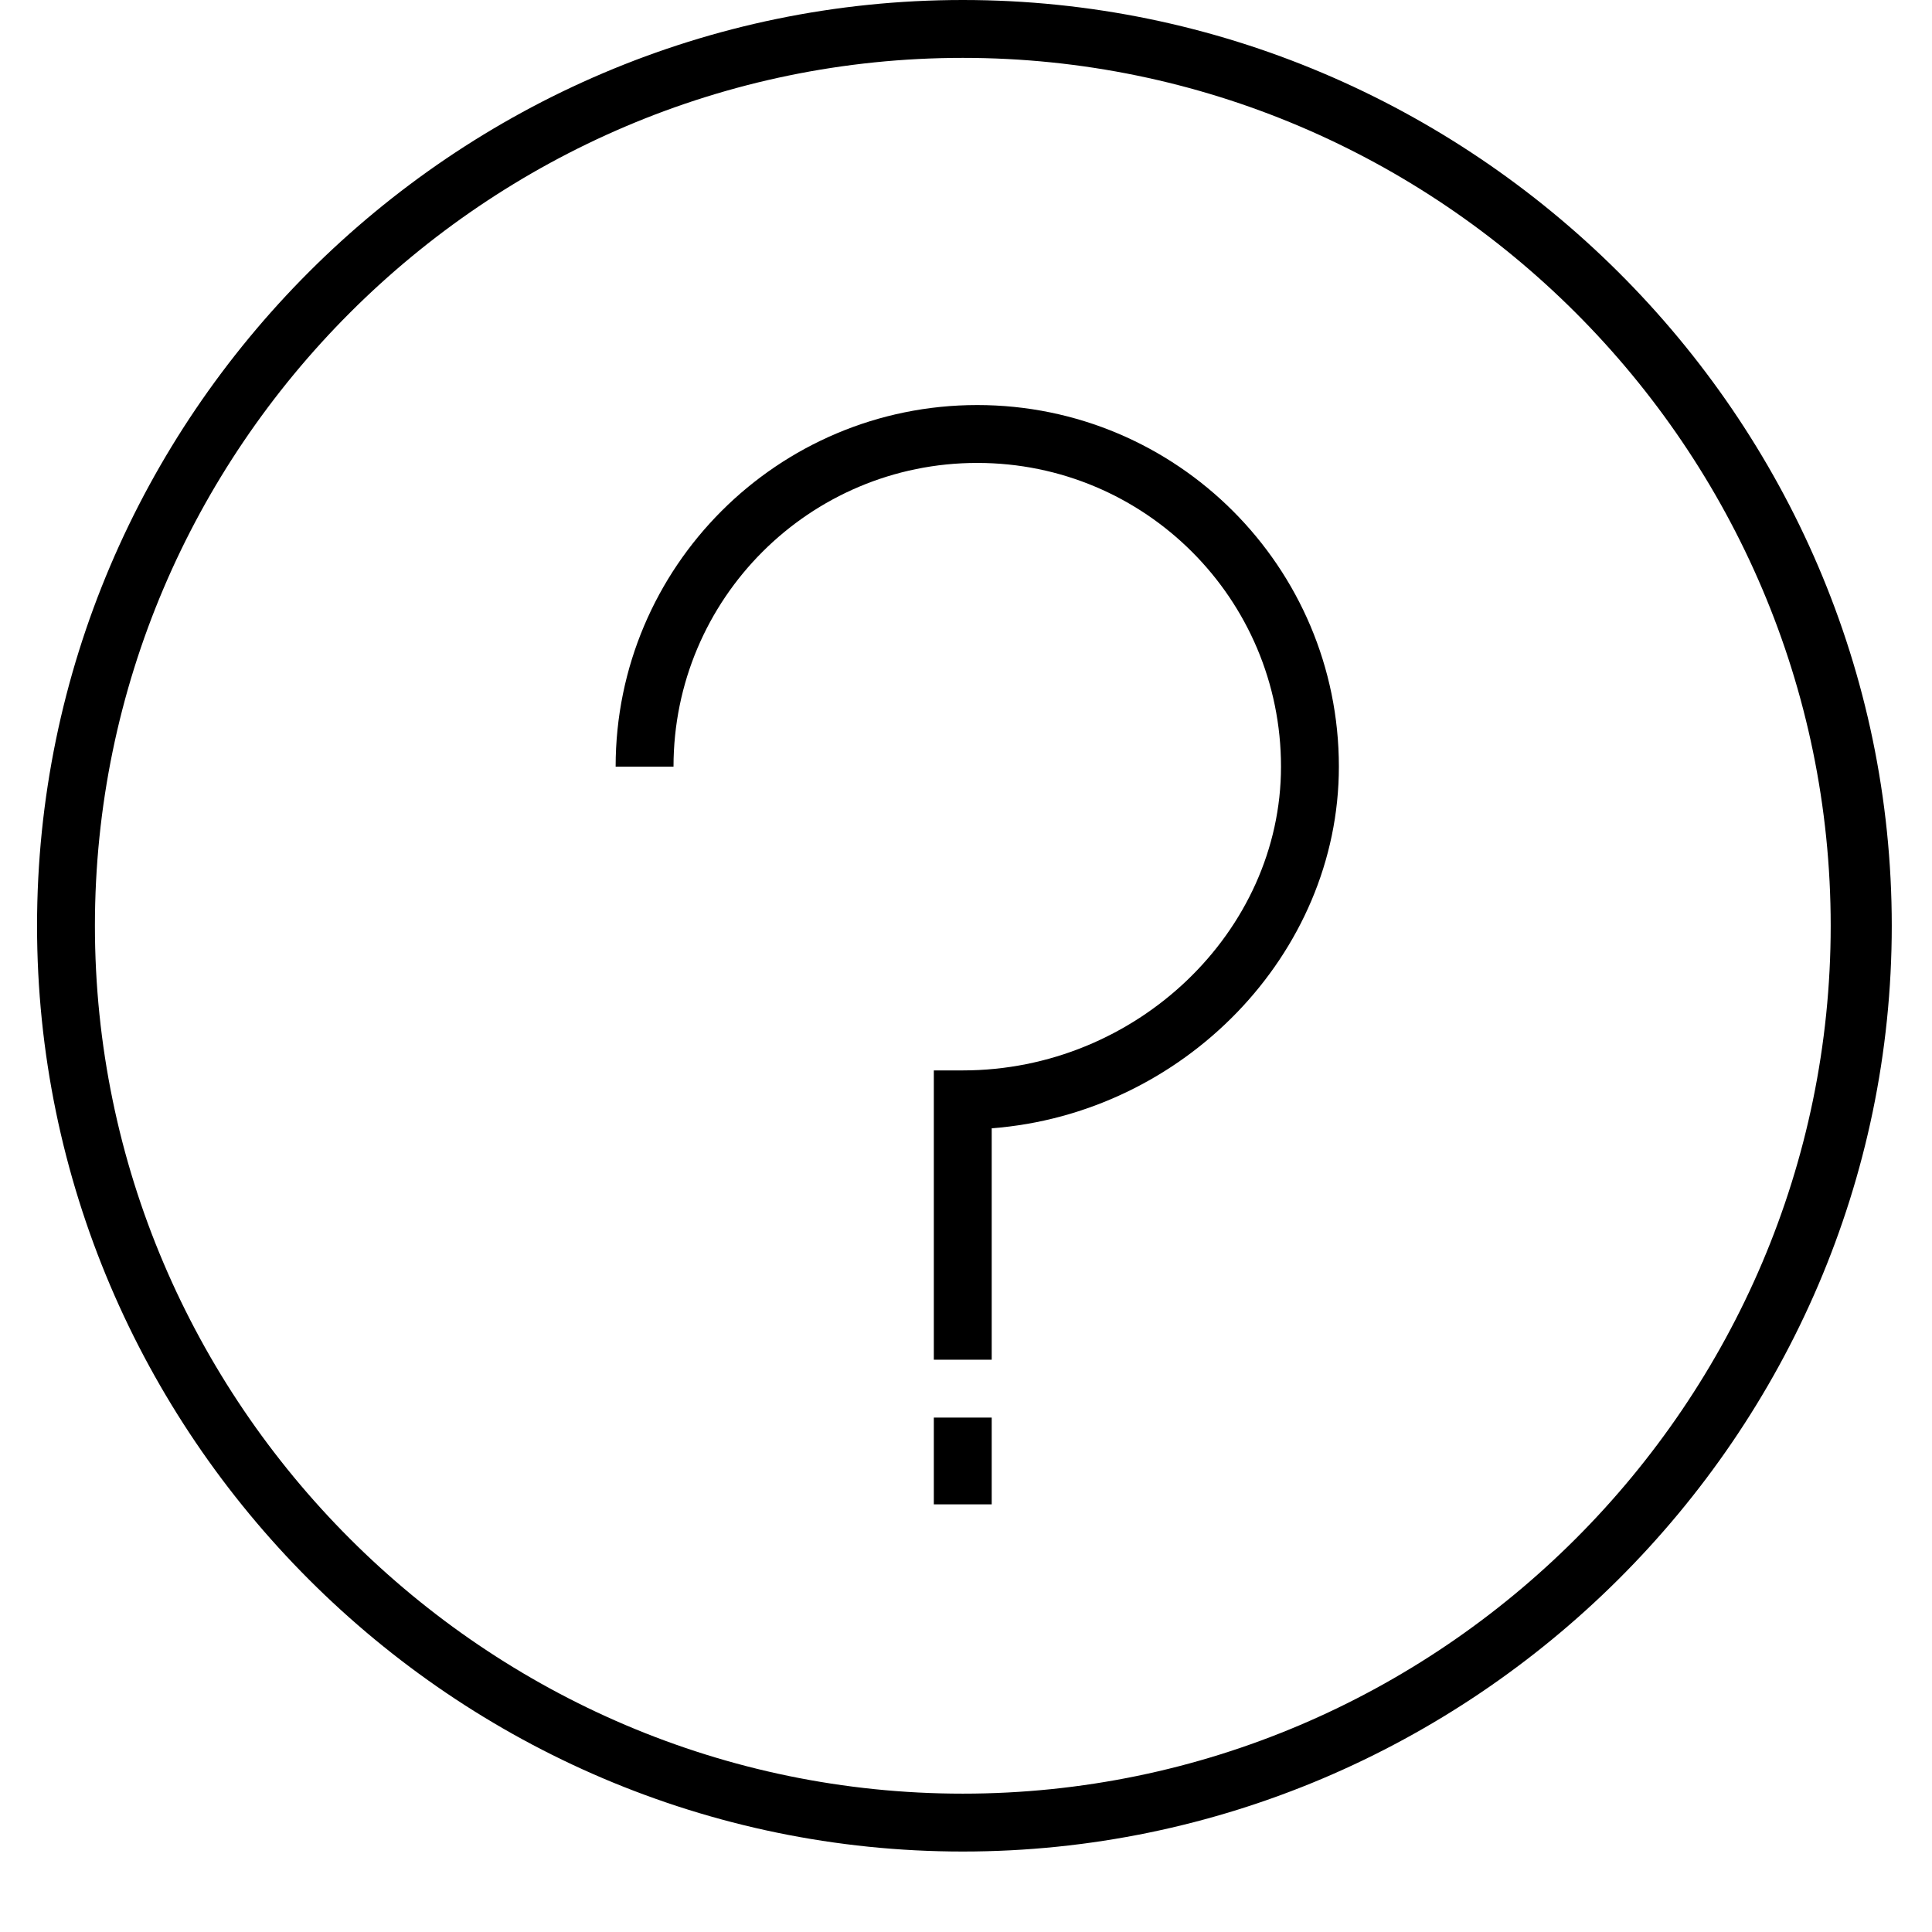
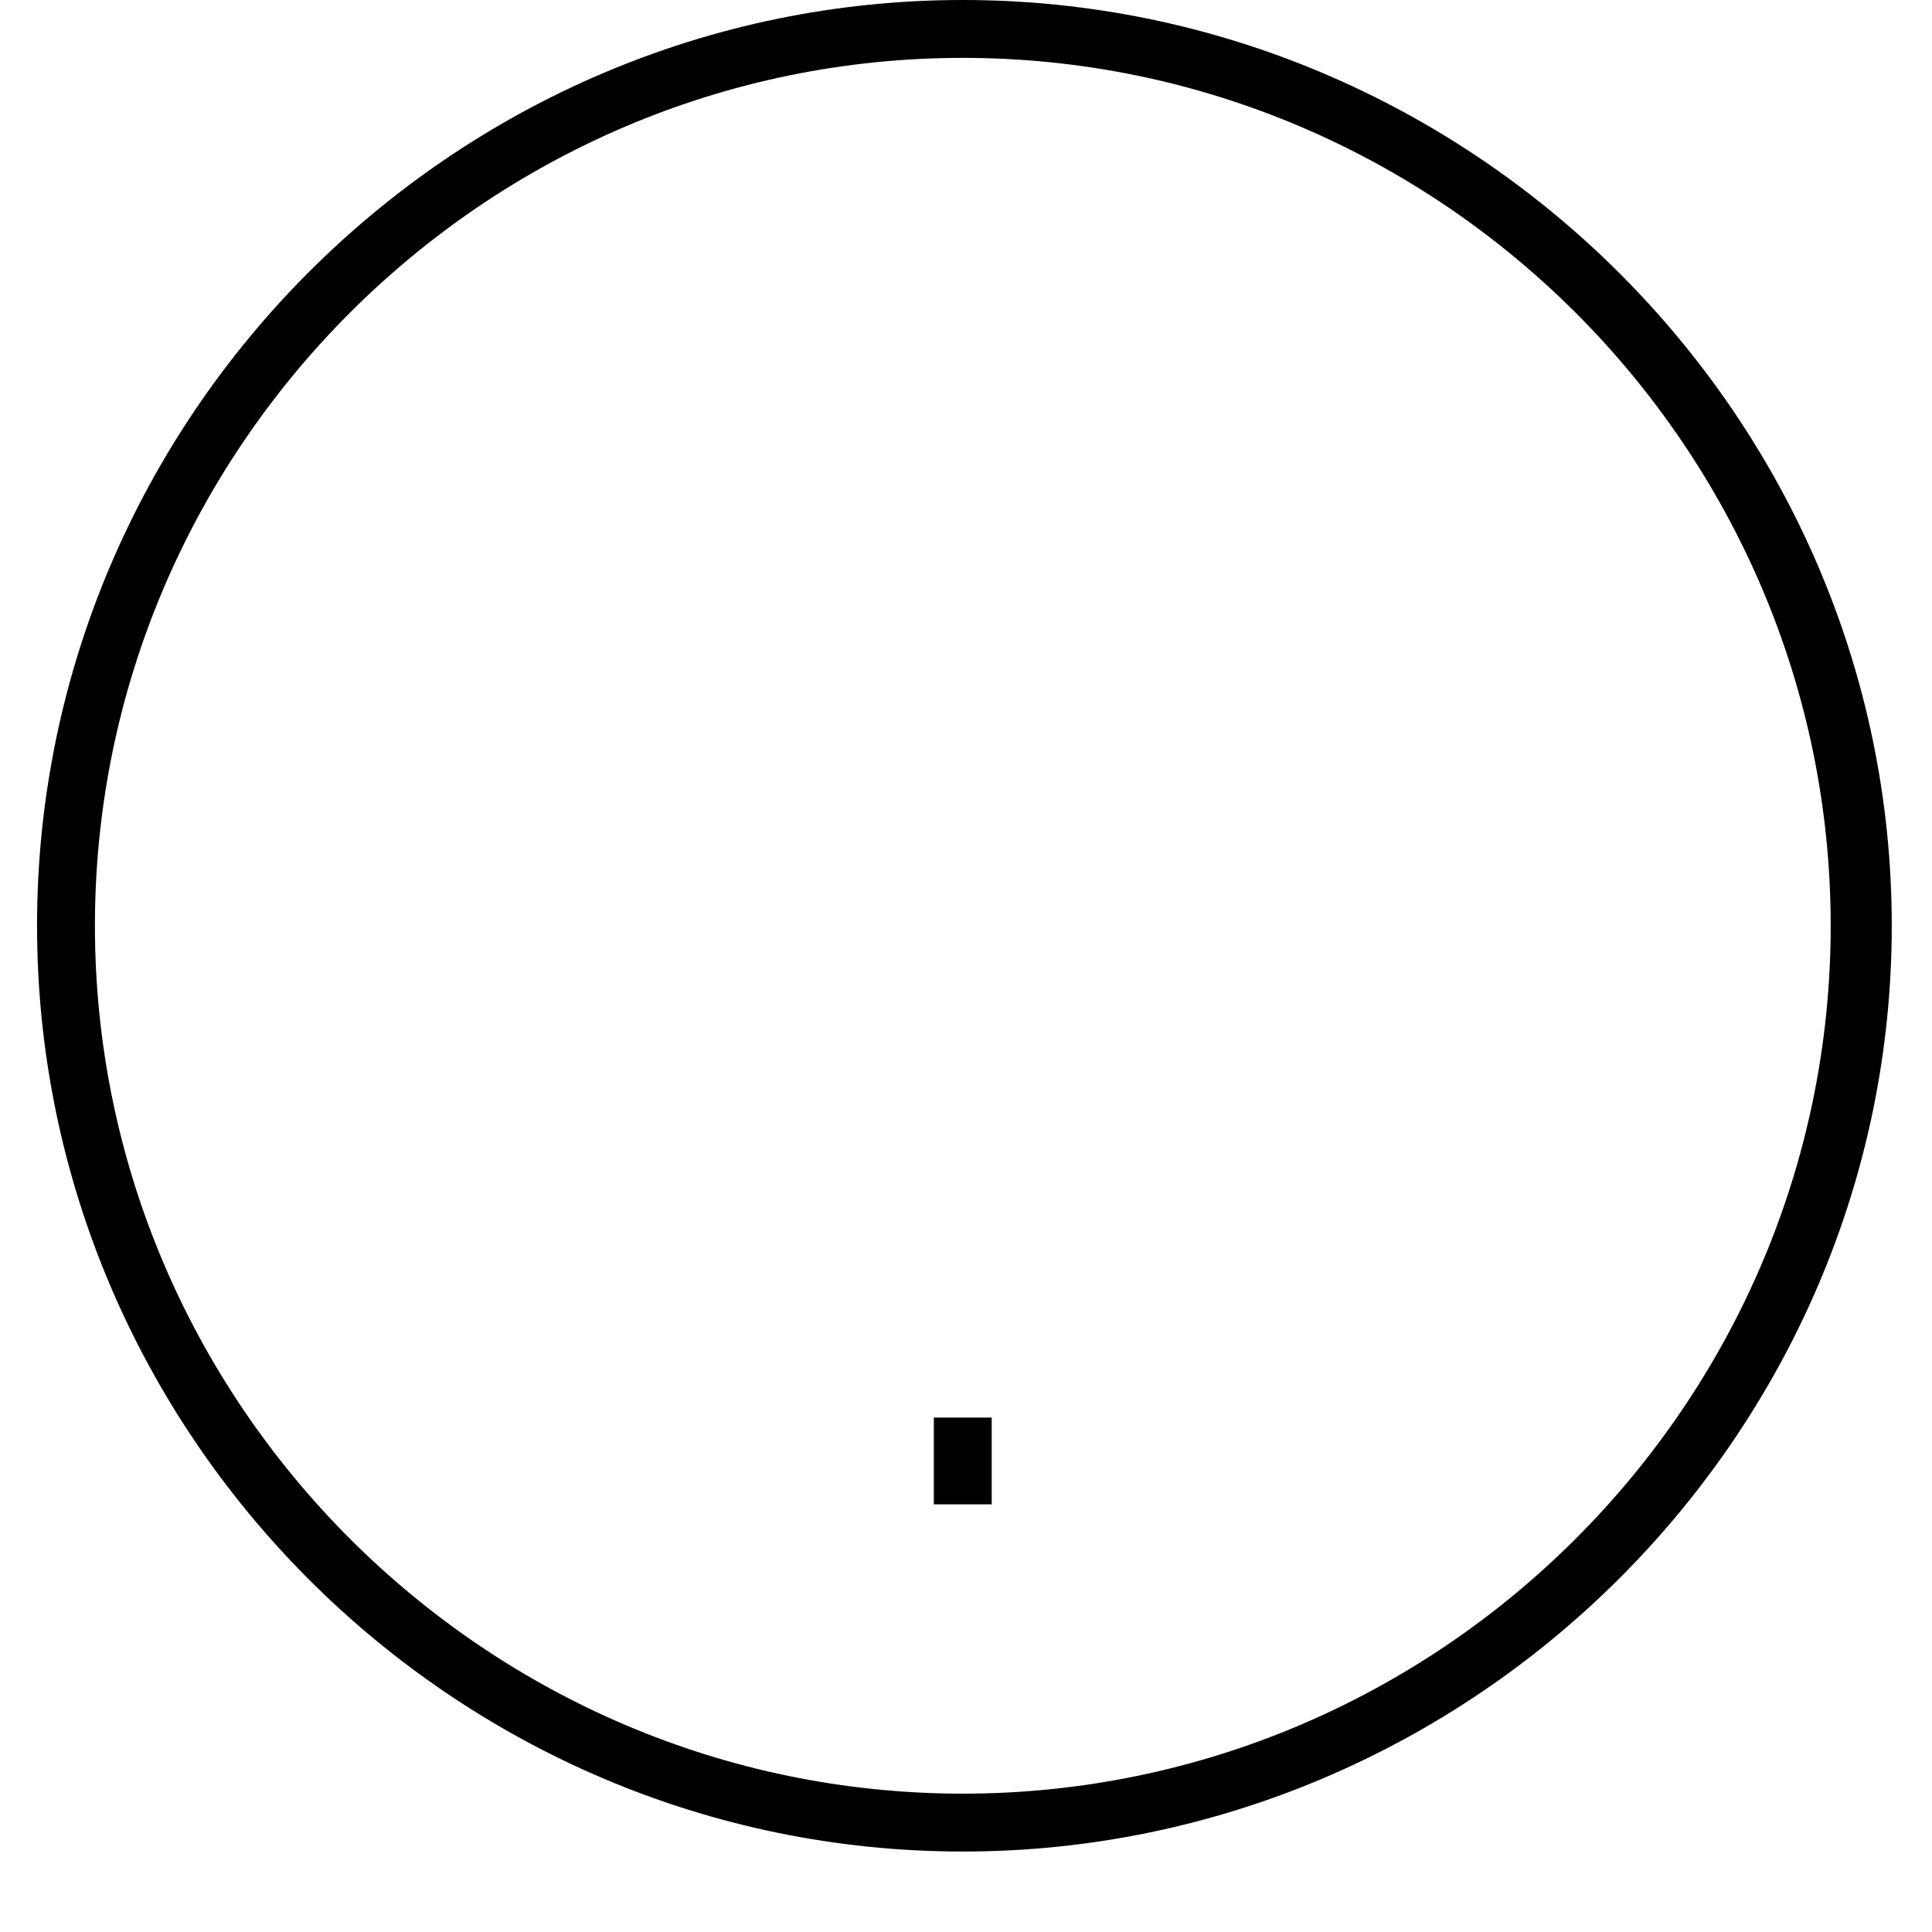
<svg xmlns="http://www.w3.org/2000/svg" fill="none" viewBox="0 0 23 23" height="23" width="23">
  <g clip-path="url(#clip0_623_1595)">
    <path fill="black" d="M11.462 22.042C17.523 22.042 22.521 17.082 22.521 11.021C22.521 4.959 17.523 0 11.462 0C5.4 0 0.441 4.959 0.441 11.021C0.441 17.082 5.4 22.042 11.462 22.042ZM11.462 0.689C17.144 0.689 21.794 5.338 21.794 11.021C21.794 16.703 17.144 21.353 11.462 21.353C5.779 21.353 1.13 16.703 1.13 11.021C1.13 5.338 5.779 0.689 11.462 0.689Z" />
-     <path fill="black" d="M11.634 5.511C13.631 5.511 15.25 7.129 15.25 9.127C15.25 11.09 13.528 12.743 11.462 12.743H11.117V16.187H11.806V13.432C14.079 13.26 15.939 11.365 15.939 9.127C15.939 6.75 14.01 4.822 11.634 4.822C9.257 4.822 7.329 6.75 7.329 9.127H8.018C8.018 7.129 9.636 5.511 11.634 5.511H11.634Z" />
    <path fill="black" d="M11.117 16.876H11.806V17.909H11.117V16.876Z" />
  </g>
  <defs>
    <clipPath id="clip0_623_1595">
      <rect fill="white" height="22.042" width="23" />
    </clipPath>
  </defs>
</svg>